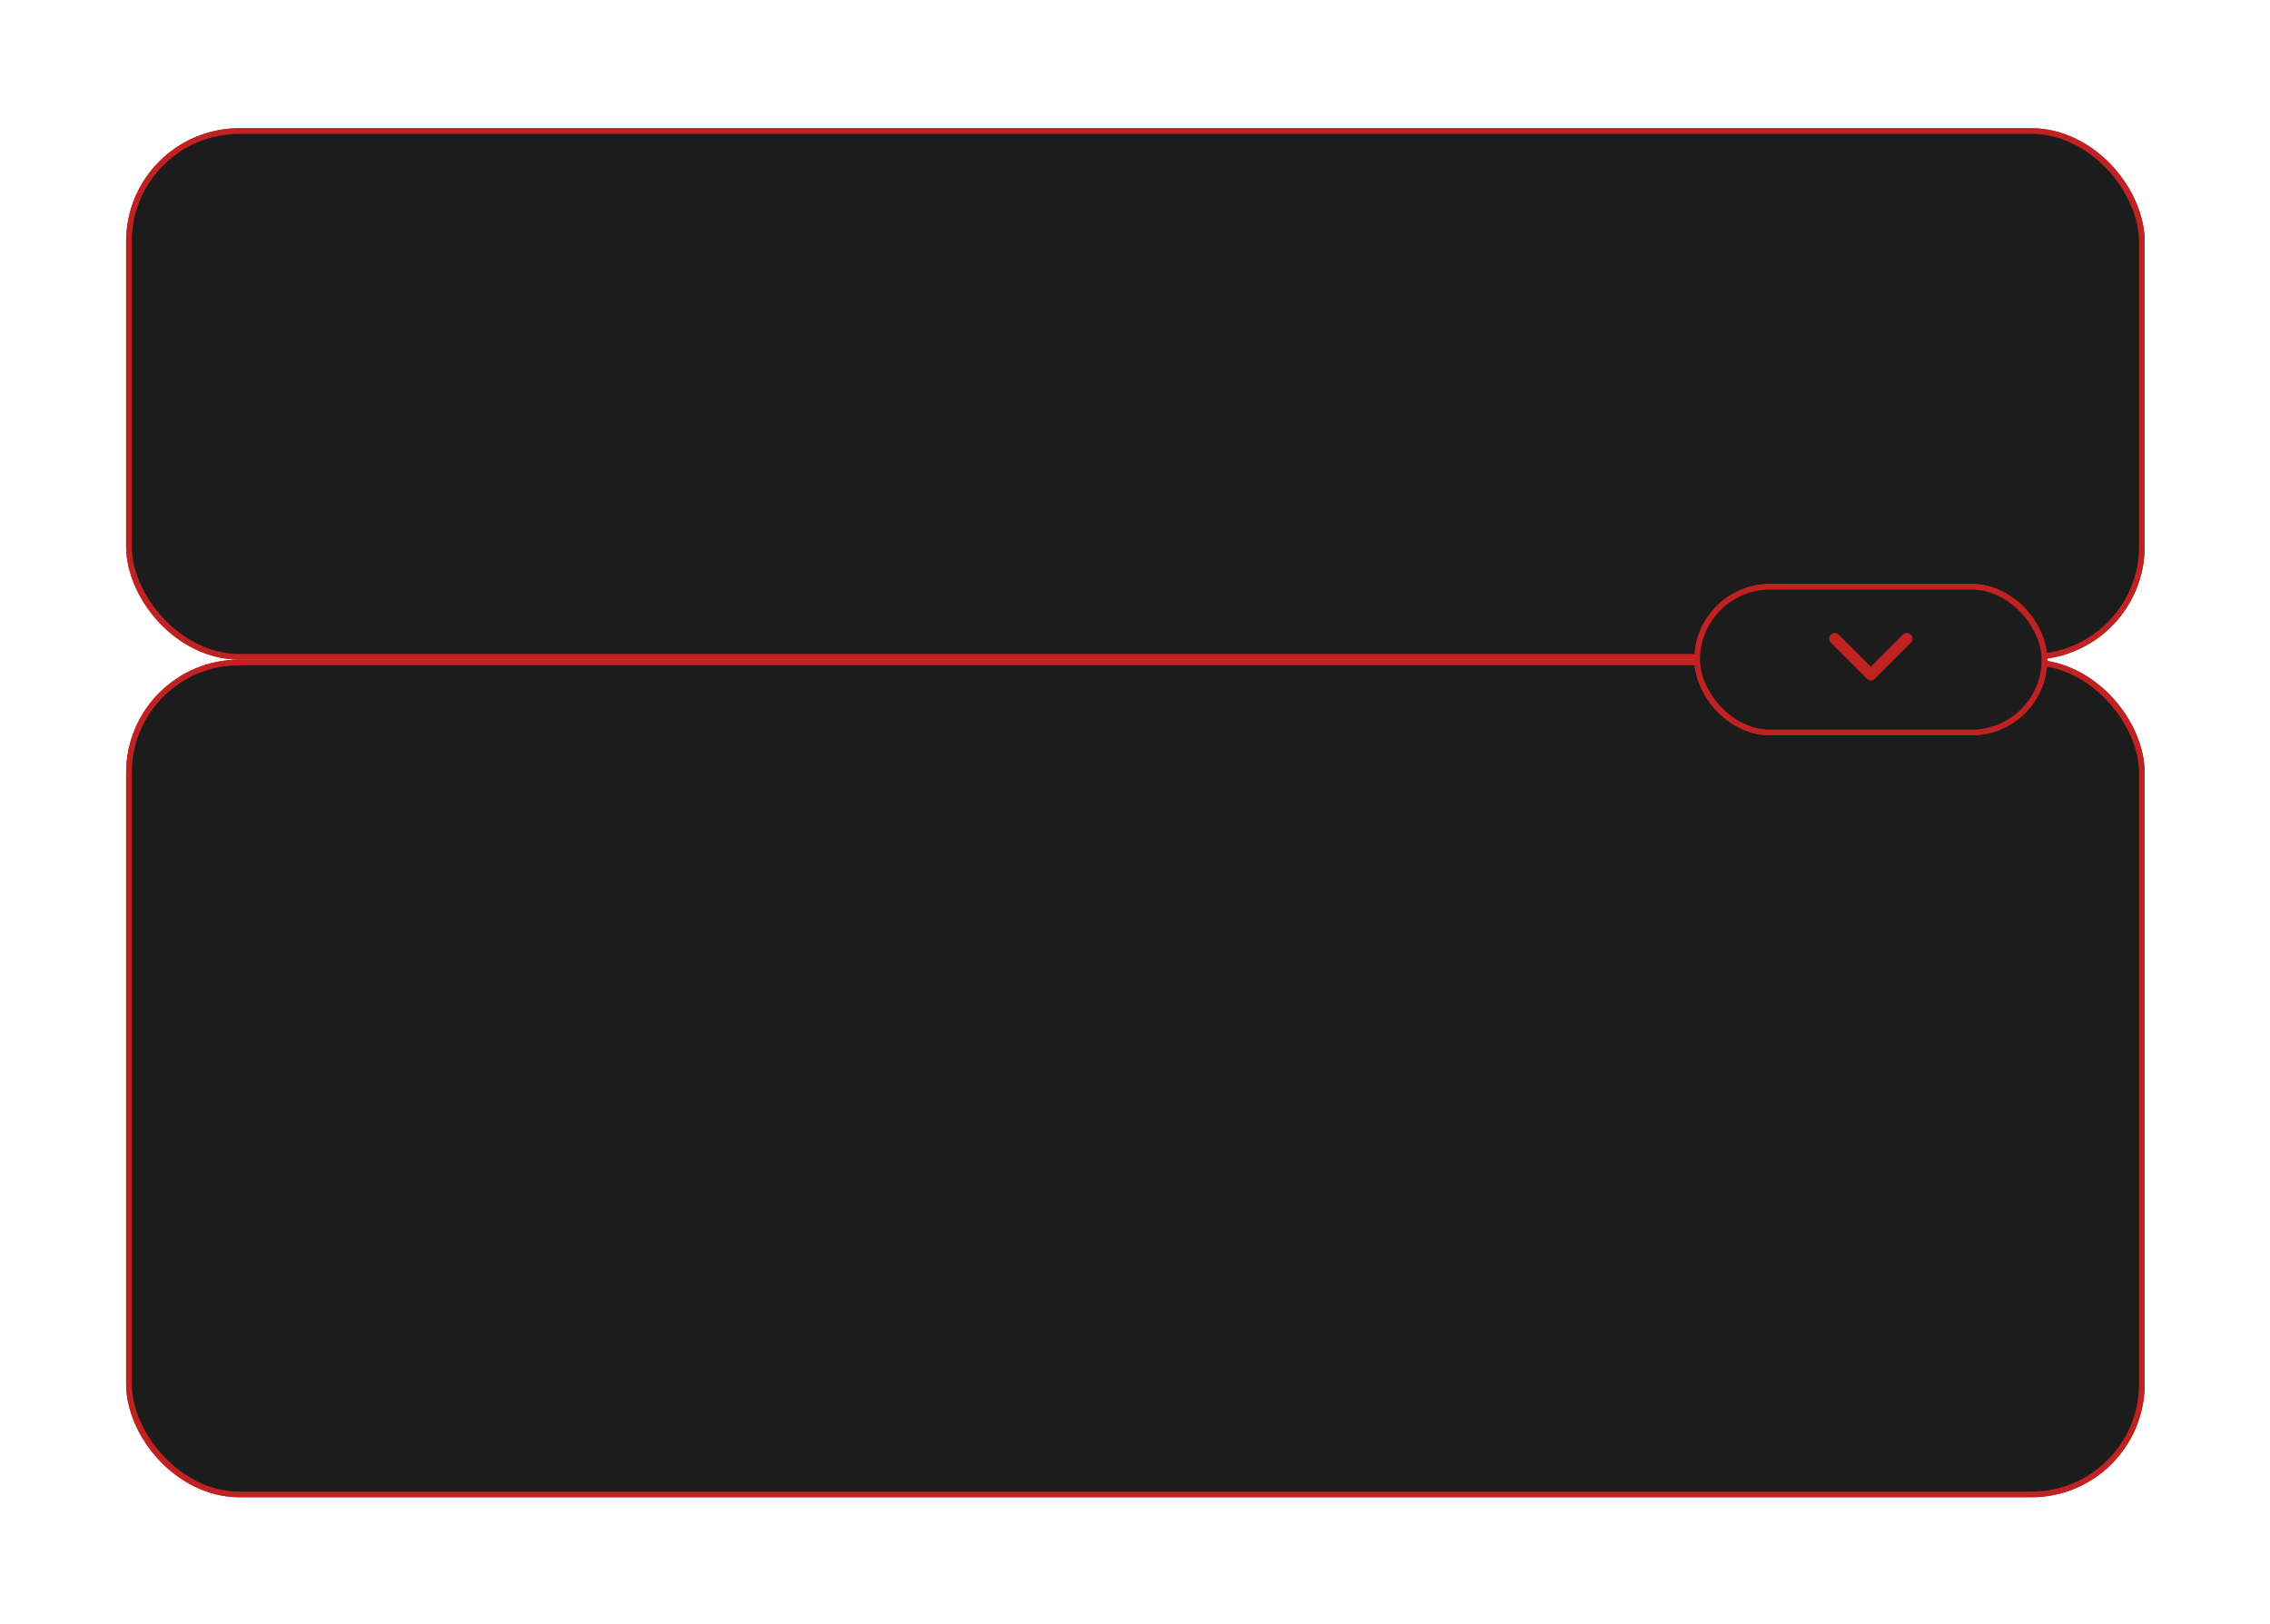
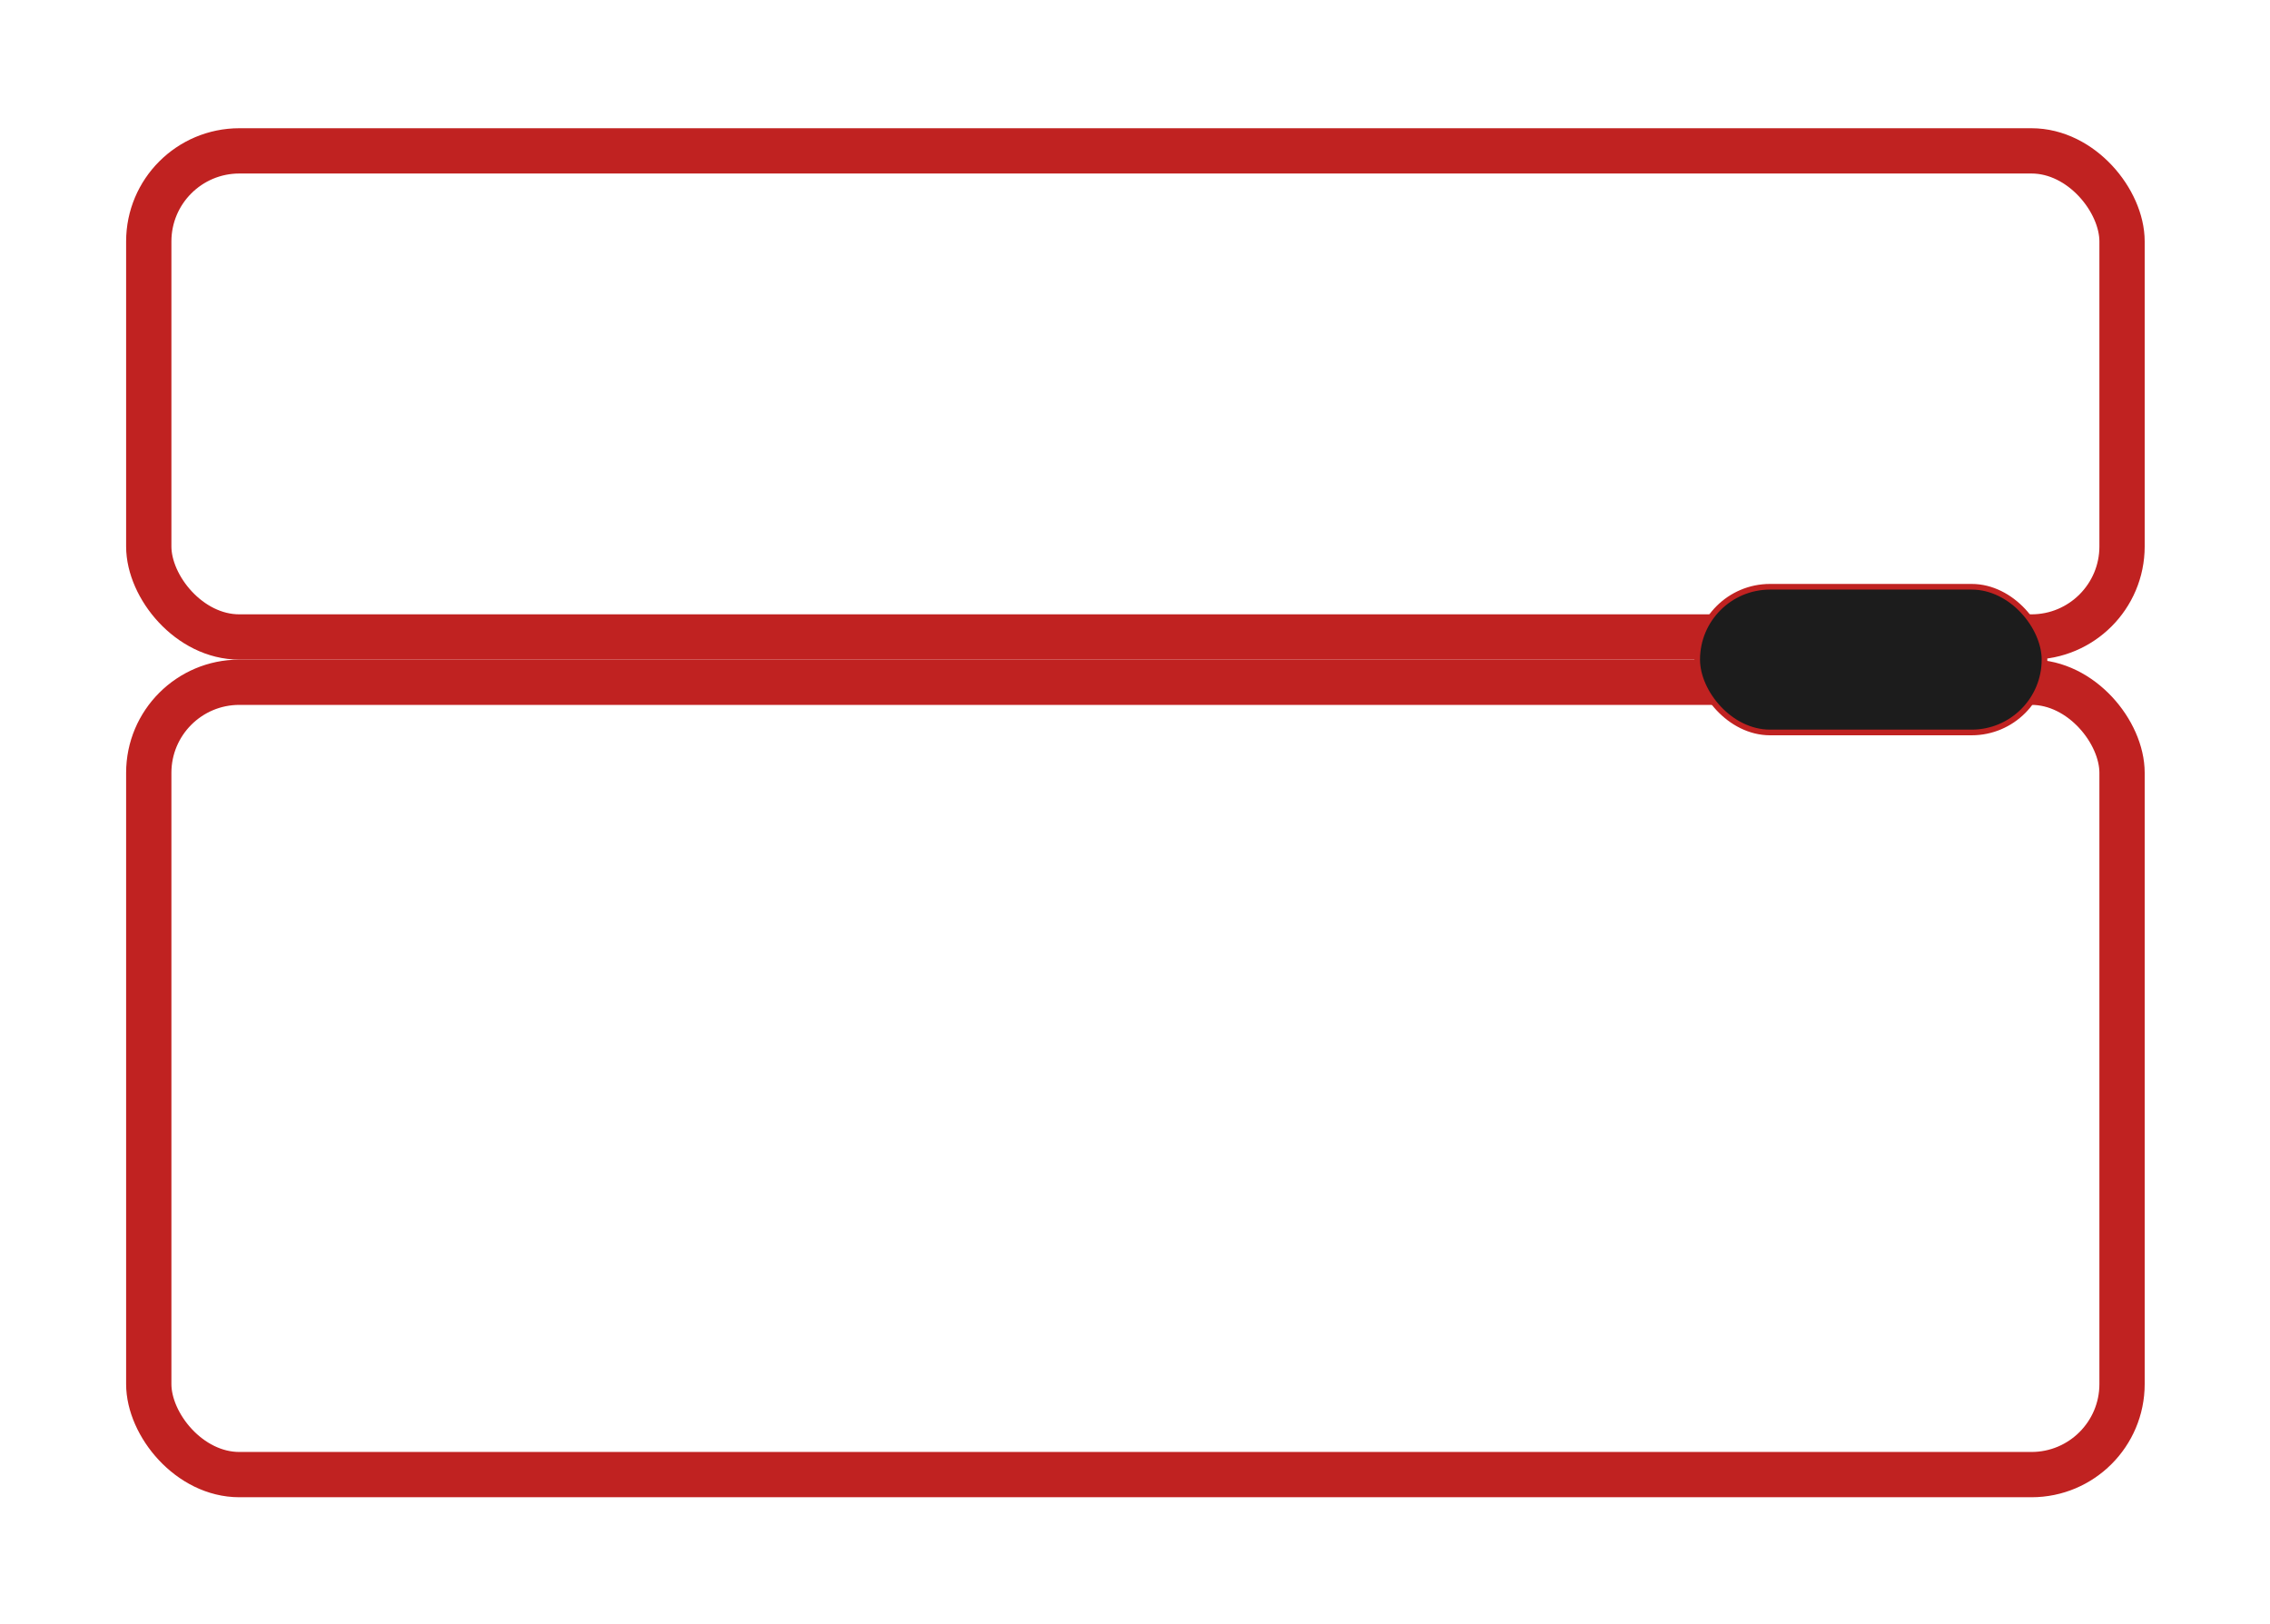
<svg xmlns="http://www.w3.org/2000/svg" width="401" height="287" viewBox="0 0 401 287" fill="none">
  <g filter="url(#filter0_f_283_18722)">
    <rect x="26.279" y="26.659" width="348.584" height="85.892" rx="16" stroke="#C02221" stroke-width="8" />
  </g>
  <g filter="url(#filter1_f_283_18722)">
    <rect x="26.279" y="120.551" width="348.584" height="140.007" rx="16" stroke="#C02221" stroke-width="8" />
  </g>
-   <rect x="22.779" y="23.159" width="355.584" height="92.892" rx="19.5" fill="#1C1C1C" stroke="#C02221" />
-   <rect x="22.779" y="117.051" width="355.584" height="147.007" rx="19.5" fill="#1C1C1C" stroke="#C02221" />
  <g filter="url(#filter2_f_283_18722)">
-     <rect x="303.312" y="107.179" width="54.352" height="18.744" rx="9.372" stroke="#C02221" stroke-width="8" />
-   </g>
+     </g>
  <rect x="299.812" y="103.679" width="61.352" height="25.744" rx="12.872" fill="#1C1C1C" stroke="#C02221" />
-   <path d="M329.781 119.923C330.172 120.314 330.805 120.314 331.195 119.923L337.559 113.559C337.95 113.169 337.95 112.536 337.559 112.145C337.169 111.755 336.536 111.755 336.145 112.145L330.488 117.802L324.831 112.145C324.441 111.755 323.808 111.755 323.417 112.145C323.027 112.536 323.027 113.169 323.417 113.559L329.781 119.923ZM329.488 117.887L329.488 119.216L331.488 119.216L331.488 117.887L329.488 117.887Z" fill="#C02221" />
  <defs>
    <filter id="filter0_f_283_18722" x="0.279" y="0.659" width="400.584" height="137.892" filterUnits="userSpaceOnUse" color-interpolation-filters="sRGB">
      <feFlood flood-opacity="0" result="BackgroundImageFix" />
      <feBlend mode="normal" in="SourceGraphic" in2="BackgroundImageFix" result="shape" />
      <feGaussianBlur stdDeviation="11" result="effect1_foregroundBlur_283_18722" />
    </filter>
    <filter id="filter1_f_283_18722" x="0.279" y="94.551" width="400.584" height="192.007" filterUnits="userSpaceOnUse" color-interpolation-filters="sRGB">
      <feFlood flood-opacity="0" result="BackgroundImageFix" />
      <feBlend mode="normal" in="SourceGraphic" in2="BackgroundImageFix" result="shape" />
      <feGaussianBlur stdDeviation="11" result="effect1_foregroundBlur_283_18722" />
    </filter>
    <filter id="filter2_f_283_18722" x="277.312" y="81.179" width="106.352" height="70.745" filterUnits="userSpaceOnUse" color-interpolation-filters="sRGB">
      <feFlood flood-opacity="0" result="BackgroundImageFix" />
      <feBlend mode="normal" in="SourceGraphic" in2="BackgroundImageFix" result="shape" />
      <feGaussianBlur stdDeviation="11" result="effect1_foregroundBlur_283_18722" />
    </filter>
  </defs>
</svg>